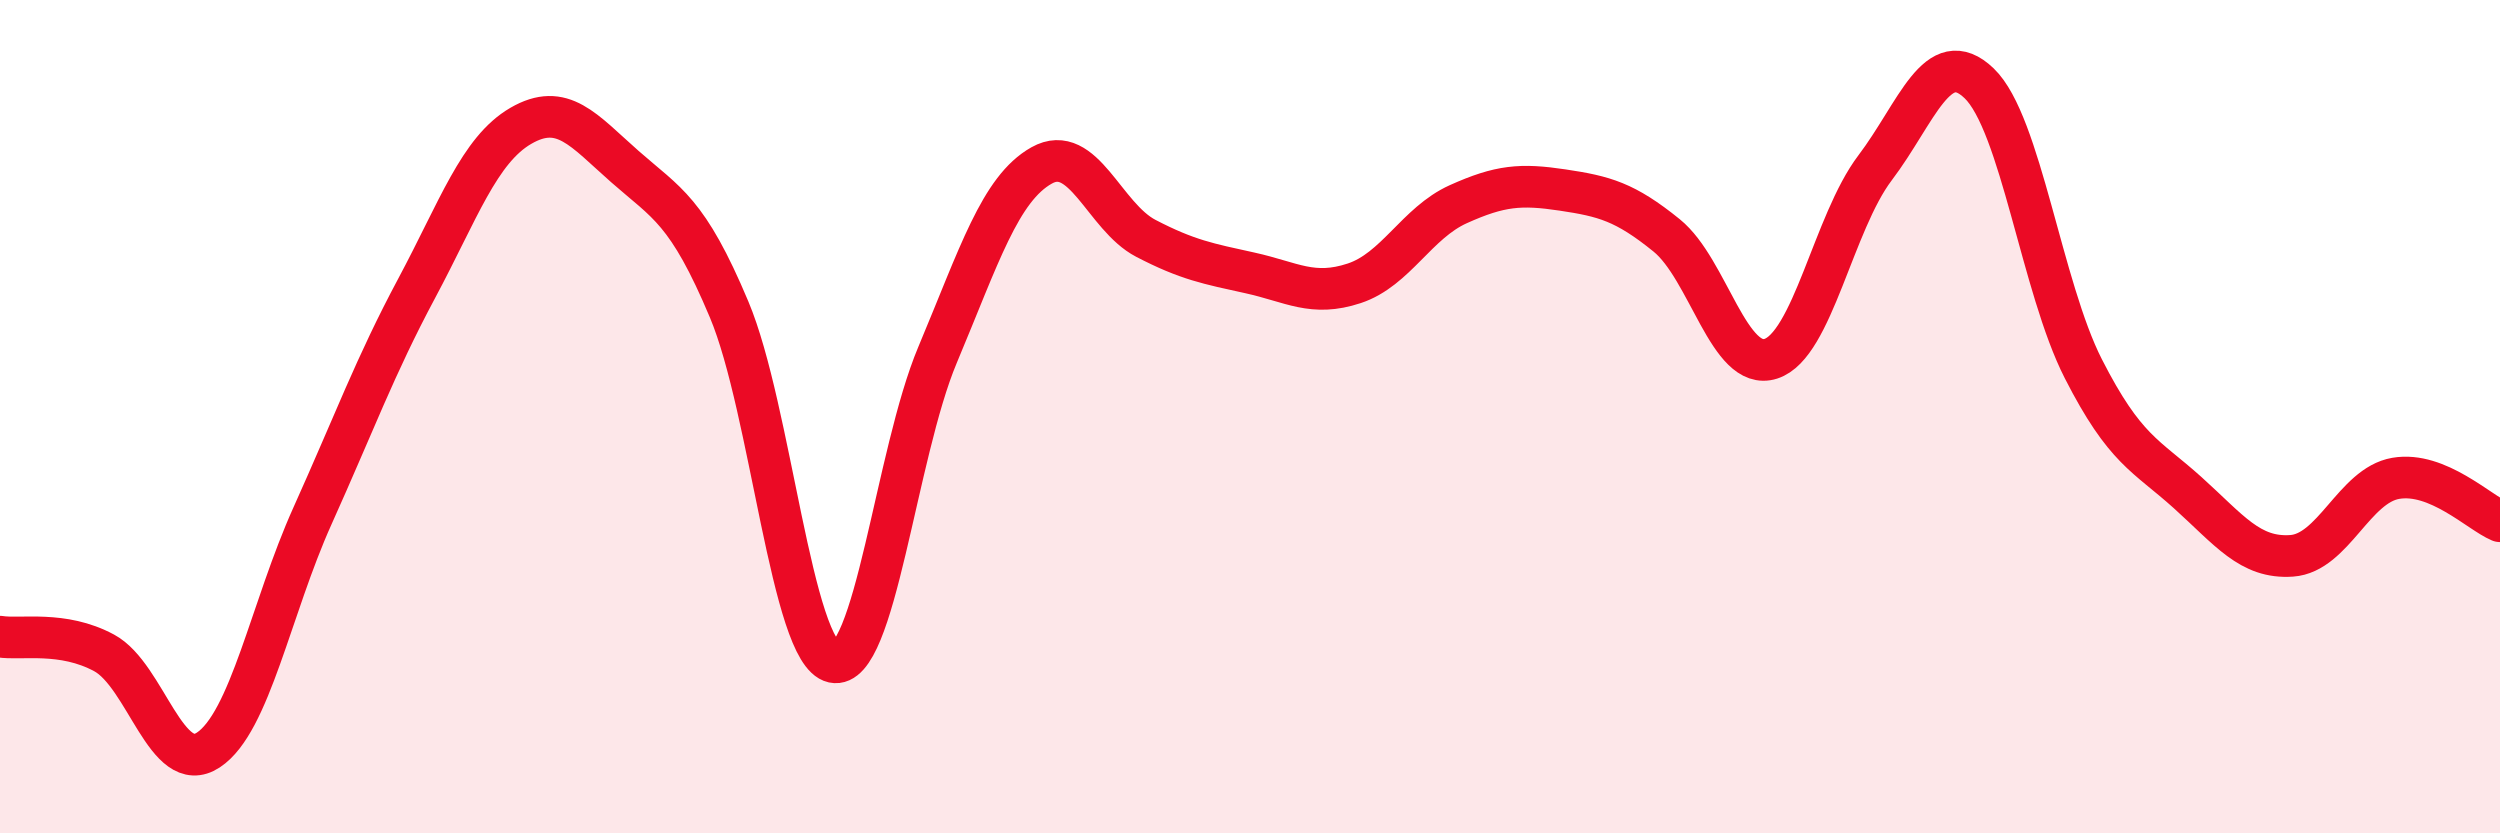
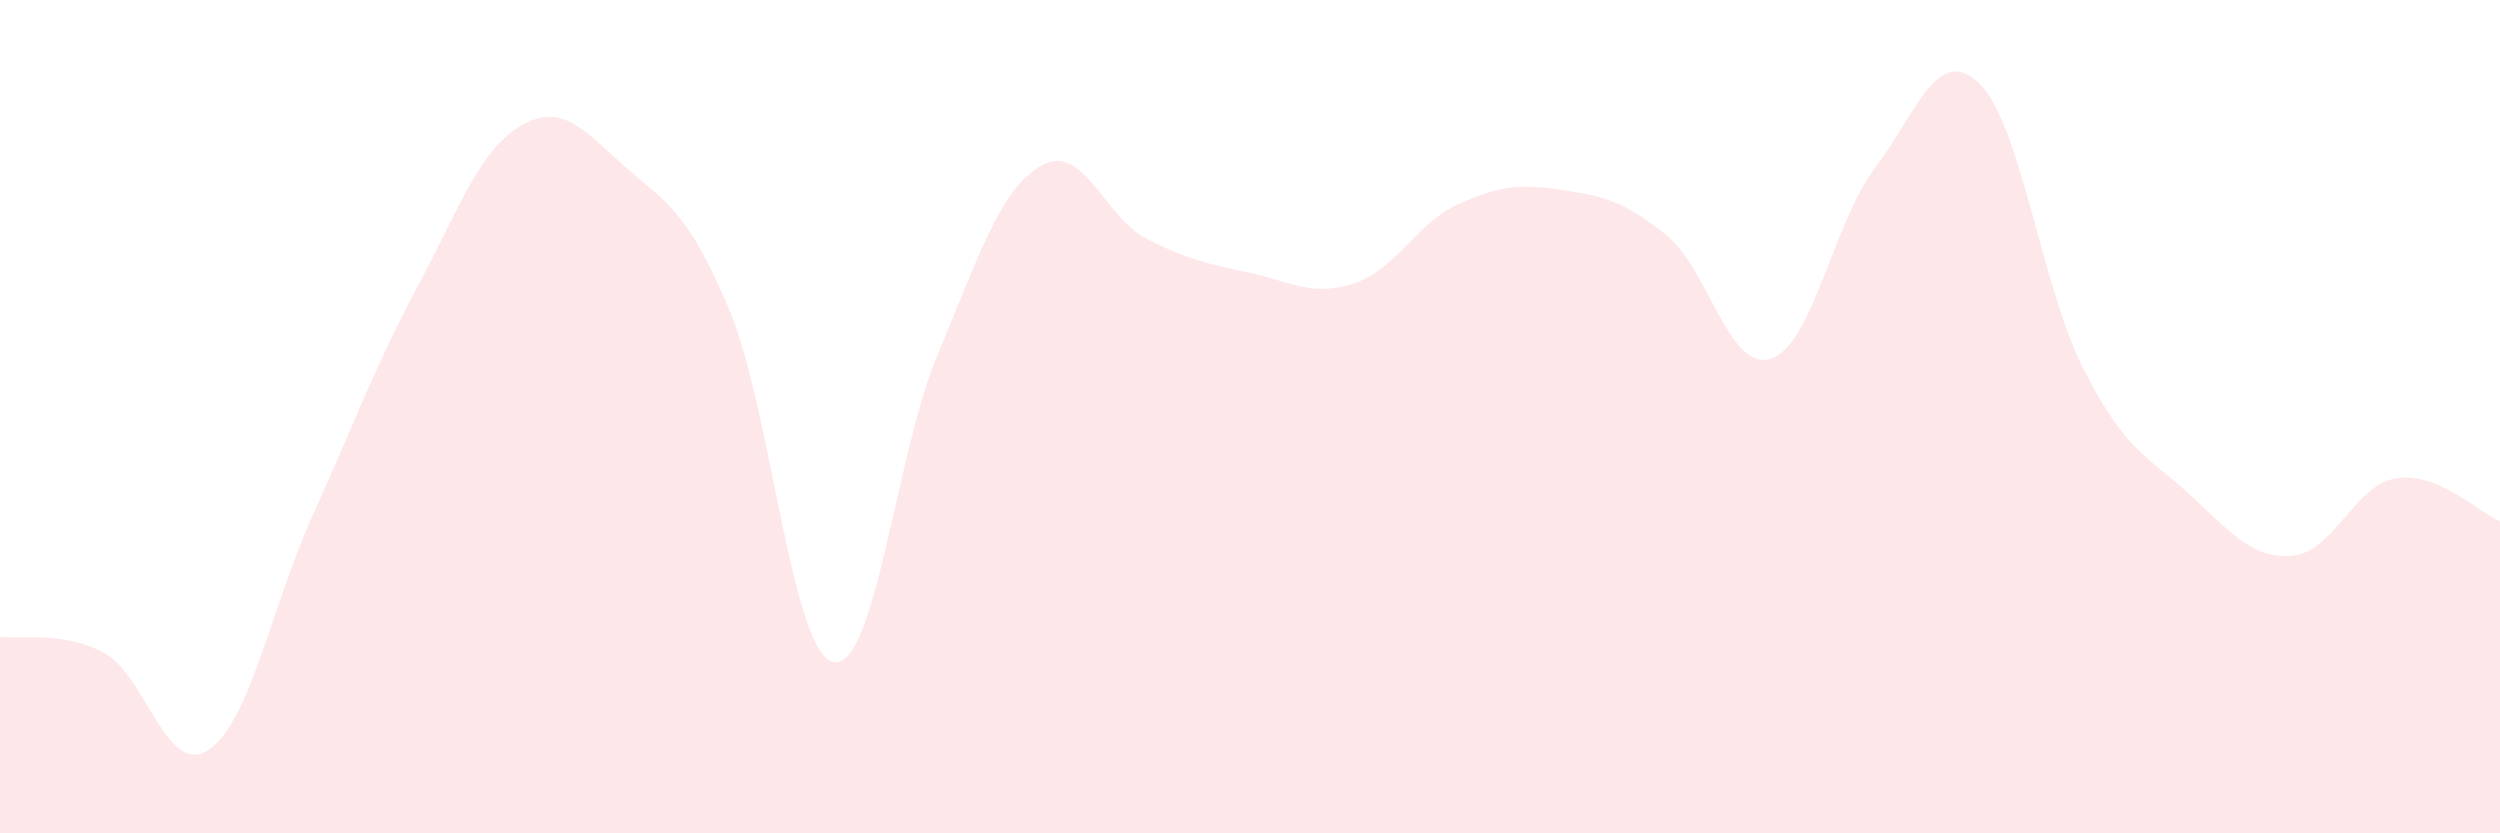
<svg xmlns="http://www.w3.org/2000/svg" width="60" height="20" viewBox="0 0 60 20">
  <path d="M 0,15.28 C 0.5,15.36 1.5,15.13 2.5,15.67 C 3.5,16.21 4,18.66 5,18 C 6,17.34 6.5,14.6 7.5,12.38 C 8.5,10.16 9,8.79 10,6.92 C 11,5.05 11.5,3.6 12.5,3.02 C 13.5,2.44 14,3.12 15,4 C 16,4.88 16.5,5.05 17.5,7.43 C 18.5,9.81 19,15.67 20,15.89 C 21,16.11 21.5,10.9 22.5,8.52 C 23.5,6.14 24,4.53 25,3.97 C 26,3.41 26.5,5.2 27.5,5.72 C 28.5,6.24 29,6.33 30,6.55 C 31,6.77 31.5,7.13 32.5,6.8 C 33.5,6.47 34,5.35 35,4.9 C 36,4.45 36.5,4.41 37.5,4.56 C 38.5,4.71 39,4.84 40,5.65 C 41,6.46 41.5,8.93 42.5,8.61 C 43.5,8.29 44,5.35 45,4.03 C 46,2.71 46.5,1.04 47.5,2 C 48.5,2.96 49,6.89 50,8.85 C 51,10.81 51.5,10.92 52.5,11.82 C 53.5,12.72 54,13.41 55,13.34 C 56,13.27 56.5,11.65 57.5,11.48 C 58.5,11.31 59.5,12.3 60,12.51L60 20L0 20Z" fill="#EB0A25" opacity="0.1" stroke-linecap="round" stroke-linejoin="round" />
-   <path d="M 0,15.28 C 0.5,15.36 1.5,15.13 2.5,15.67 C 3.5,16.21 4,18.66 5,18 C 6,17.34 6.5,14.6 7.5,12.38 C 8.5,10.16 9,8.79 10,6.92 C 11,5.05 11.5,3.6 12.5,3.02 C 13.5,2.44 14,3.12 15,4 C 16,4.88 16.5,5.05 17.5,7.43 C 18.5,9.81 19,15.67 20,15.89 C 21,16.11 21.5,10.9 22.5,8.52 C 23.5,6.14 24,4.53 25,3.97 C 26,3.41 26.5,5.2 27.5,5.72 C 28.5,6.24 29,6.33 30,6.55 C 31,6.77 31.5,7.13 32.5,6.8 C 33.5,6.47 34,5.35 35,4.9 C 36,4.45 36.5,4.41 37.5,4.56 C 38.5,4.71 39,4.84 40,5.65 C 41,6.46 41.5,8.93 42.5,8.61 C 43.5,8.29 44,5.35 45,4.03 C 46,2.71 46.5,1.04 47.5,2 C 48.5,2.96 49,6.89 50,8.85 C 51,10.81 51.5,10.92 52.5,11.82 C 53.5,12.72 54,13.41 55,13.34 C 56,13.27 56.5,11.65 57.5,11.48 C 58.5,11.31 59.5,12.3 60,12.51" stroke="#EB0A25" stroke-width="1" fill="none" stroke-linecap="round" stroke-linejoin="round" />
</svg>